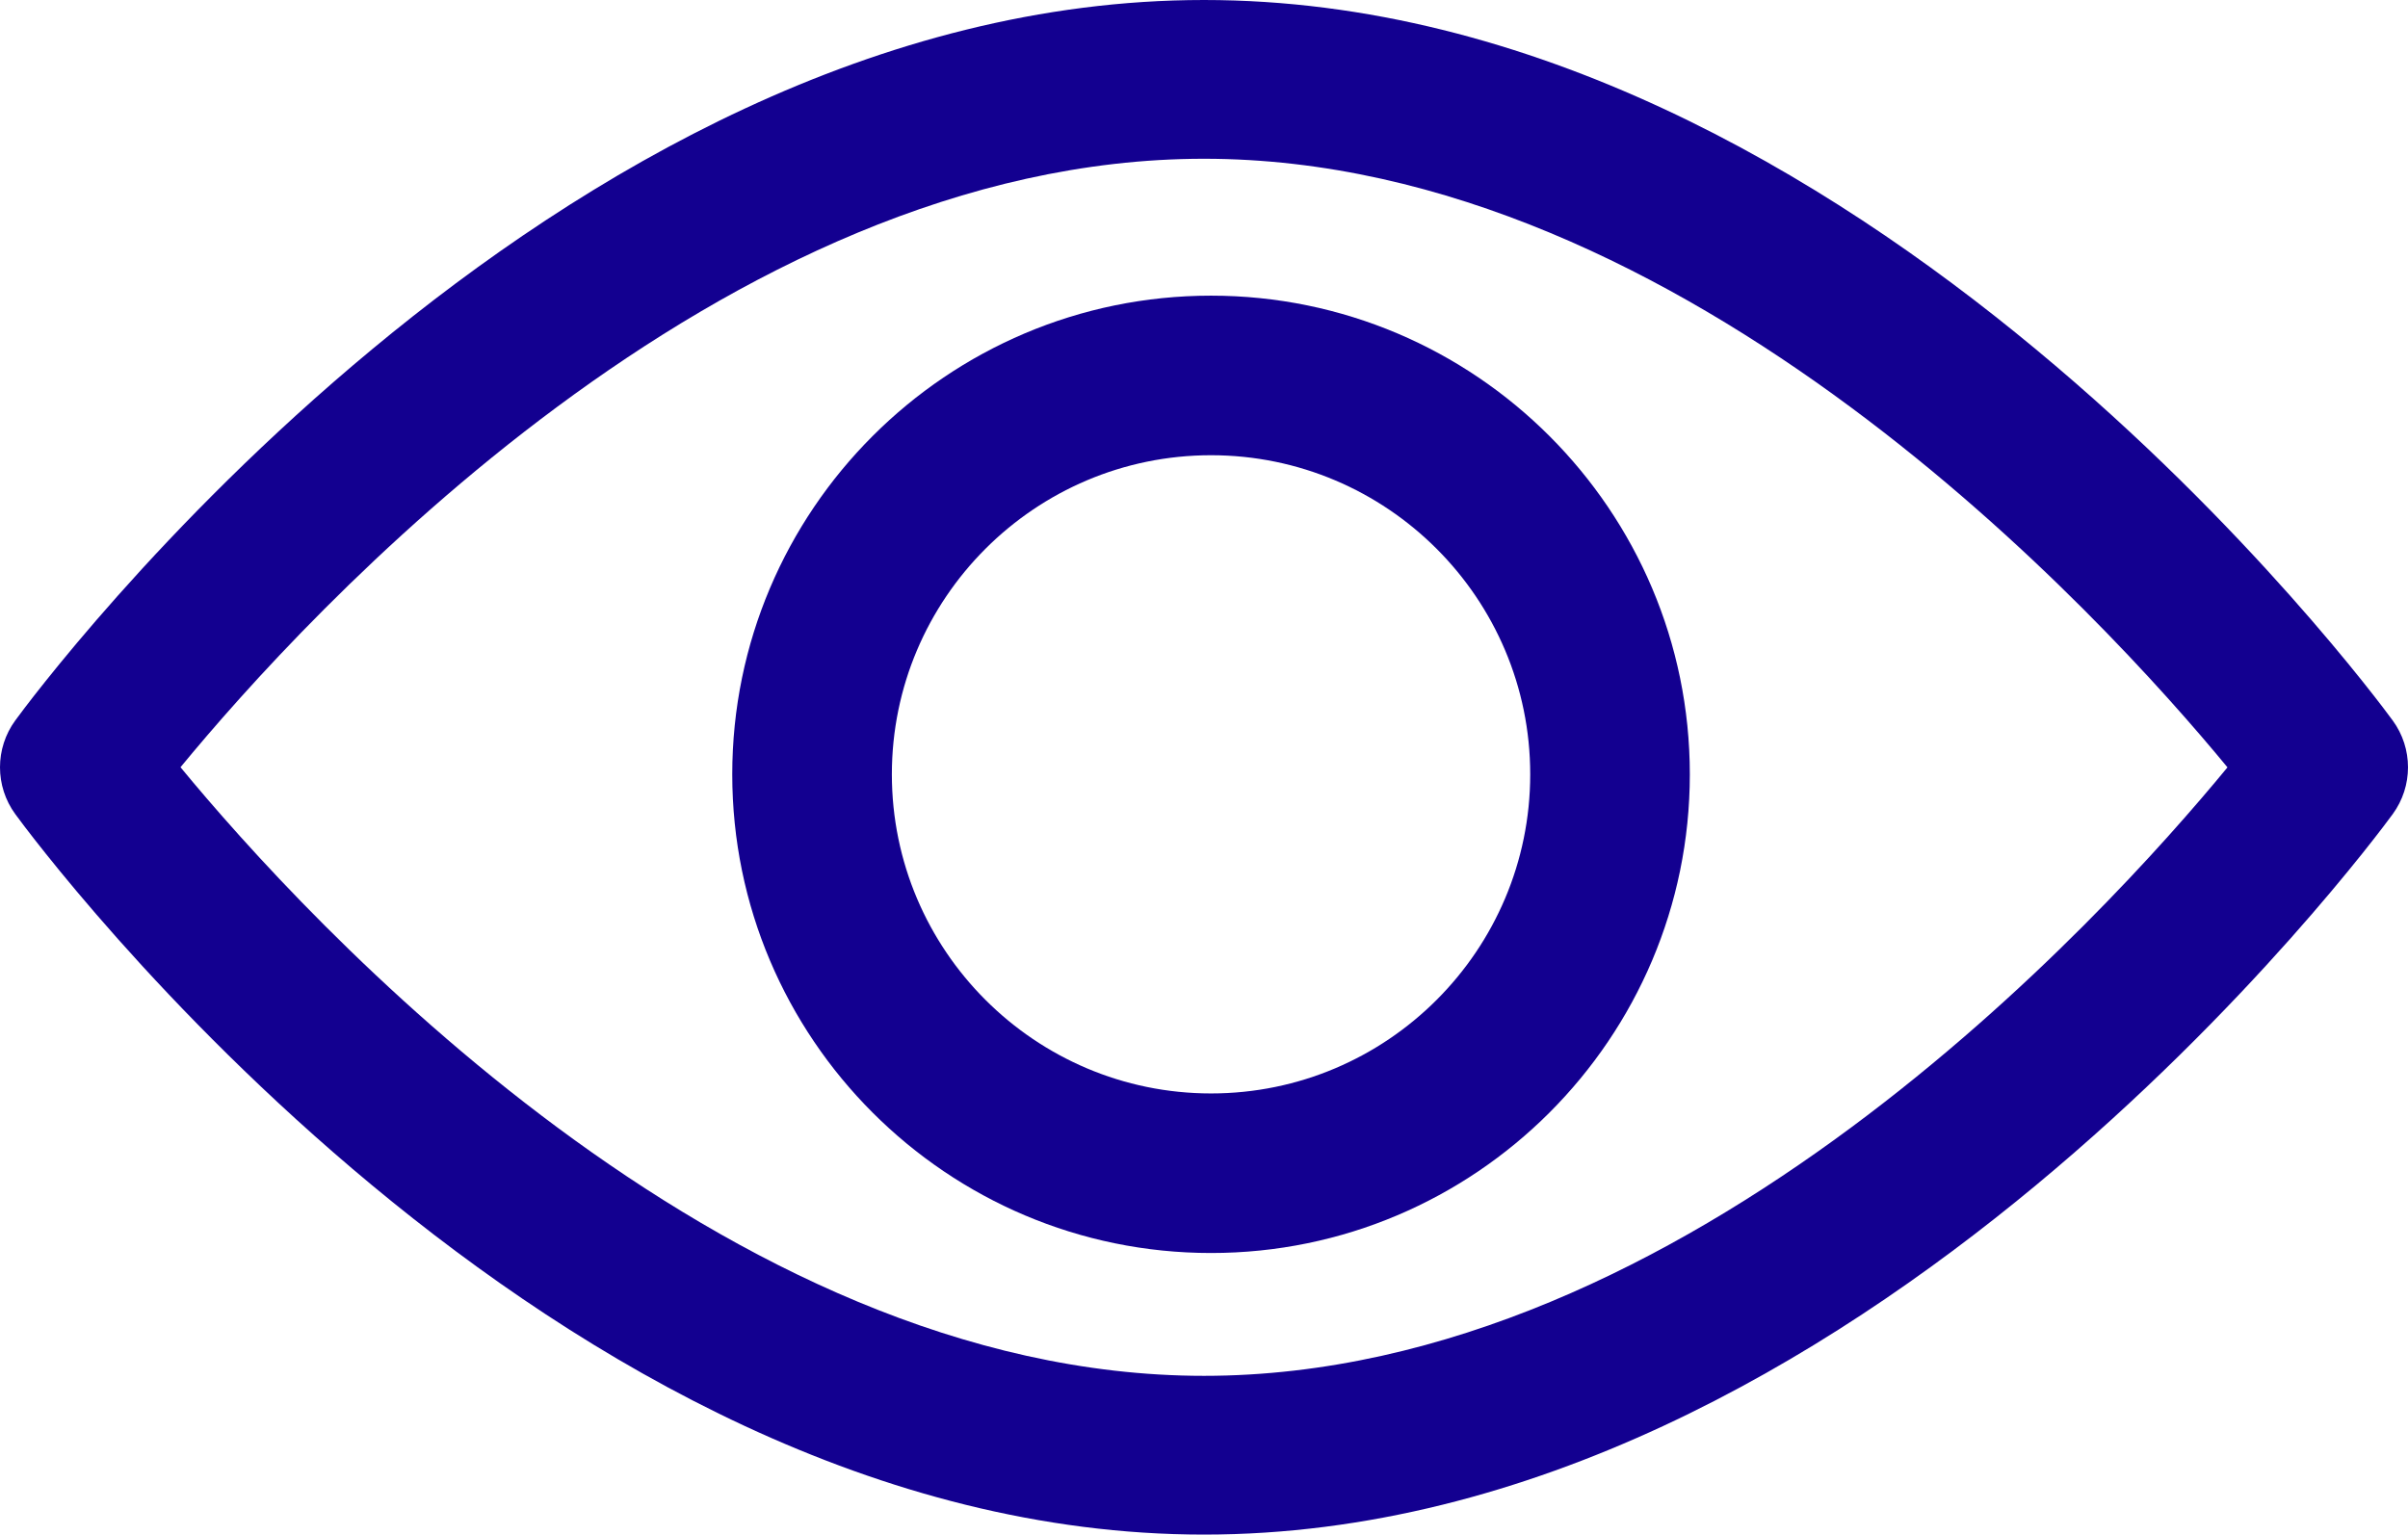
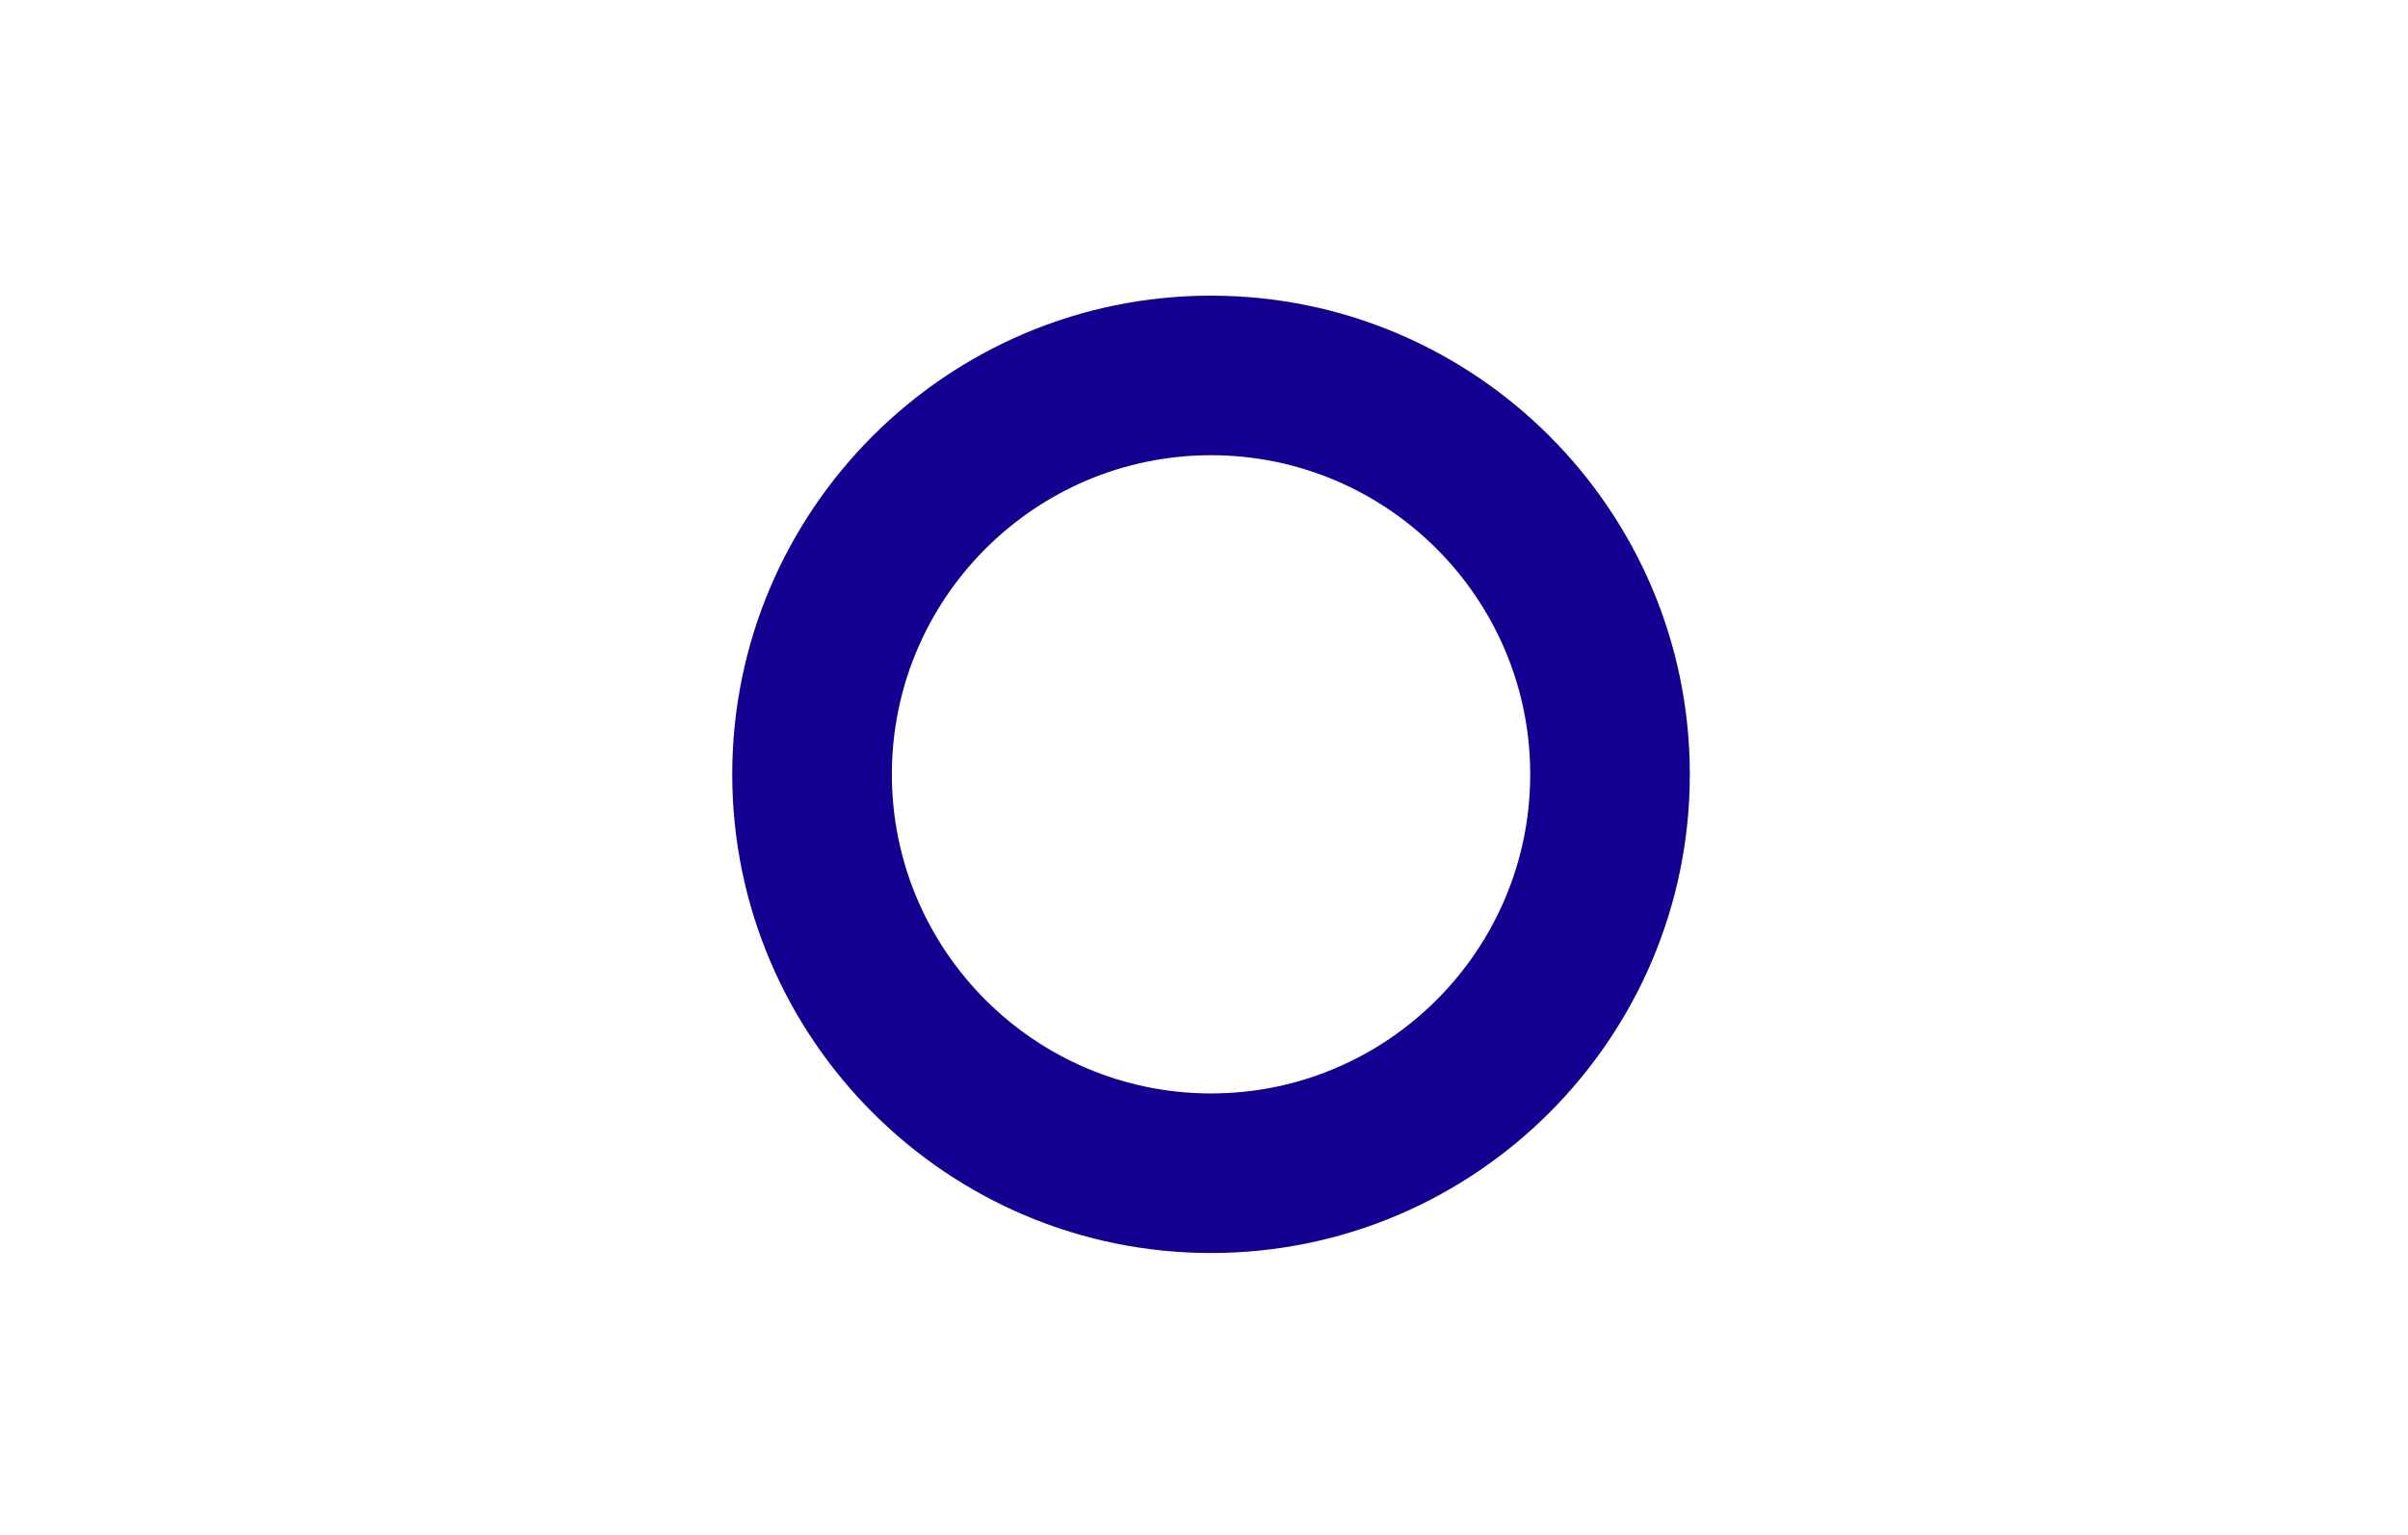
<svg xmlns="http://www.w3.org/2000/svg" width="171" height="109" viewBox="0 0 171 109" fill="none">
-   <path d="M169.913 51.174C168.386 49.084 131.987 0 85.499 0C39.011 0 2.611 49.084 1.085 51.172C-0.362 53.154 -0.362 55.844 1.085 57.826C2.611 59.916 39.011 109 85.499 109C131.987 109 168.386 59.916 169.913 57.828C171.362 55.846 171.362 53.154 169.913 51.174ZM85.499 97.724C51.256 97.724 21.598 65.146 12.818 54.496C21.587 43.837 51.183 11.276 85.499 11.276C119.741 11.276 149.397 43.848 158.18 54.504C149.412 65.163 119.816 97.724 85.499 97.724Z" fill="#130090" />
  <path d="M86 21C67.253 21 52 36.253 52 55C52 73.747 67.253 89 86 89C104.747 89 120 73.747 120 55C120 36.253 104.747 21 86 21ZM86 77.666C73.501 77.666 63.334 67.499 63.334 55C63.334 42.502 73.501 32.334 86 32.334C98.499 32.334 108.666 42.502 108.666 55C108.666 67.499 98.499 77.666 86 77.666Z" fill="#130090" />
</svg>